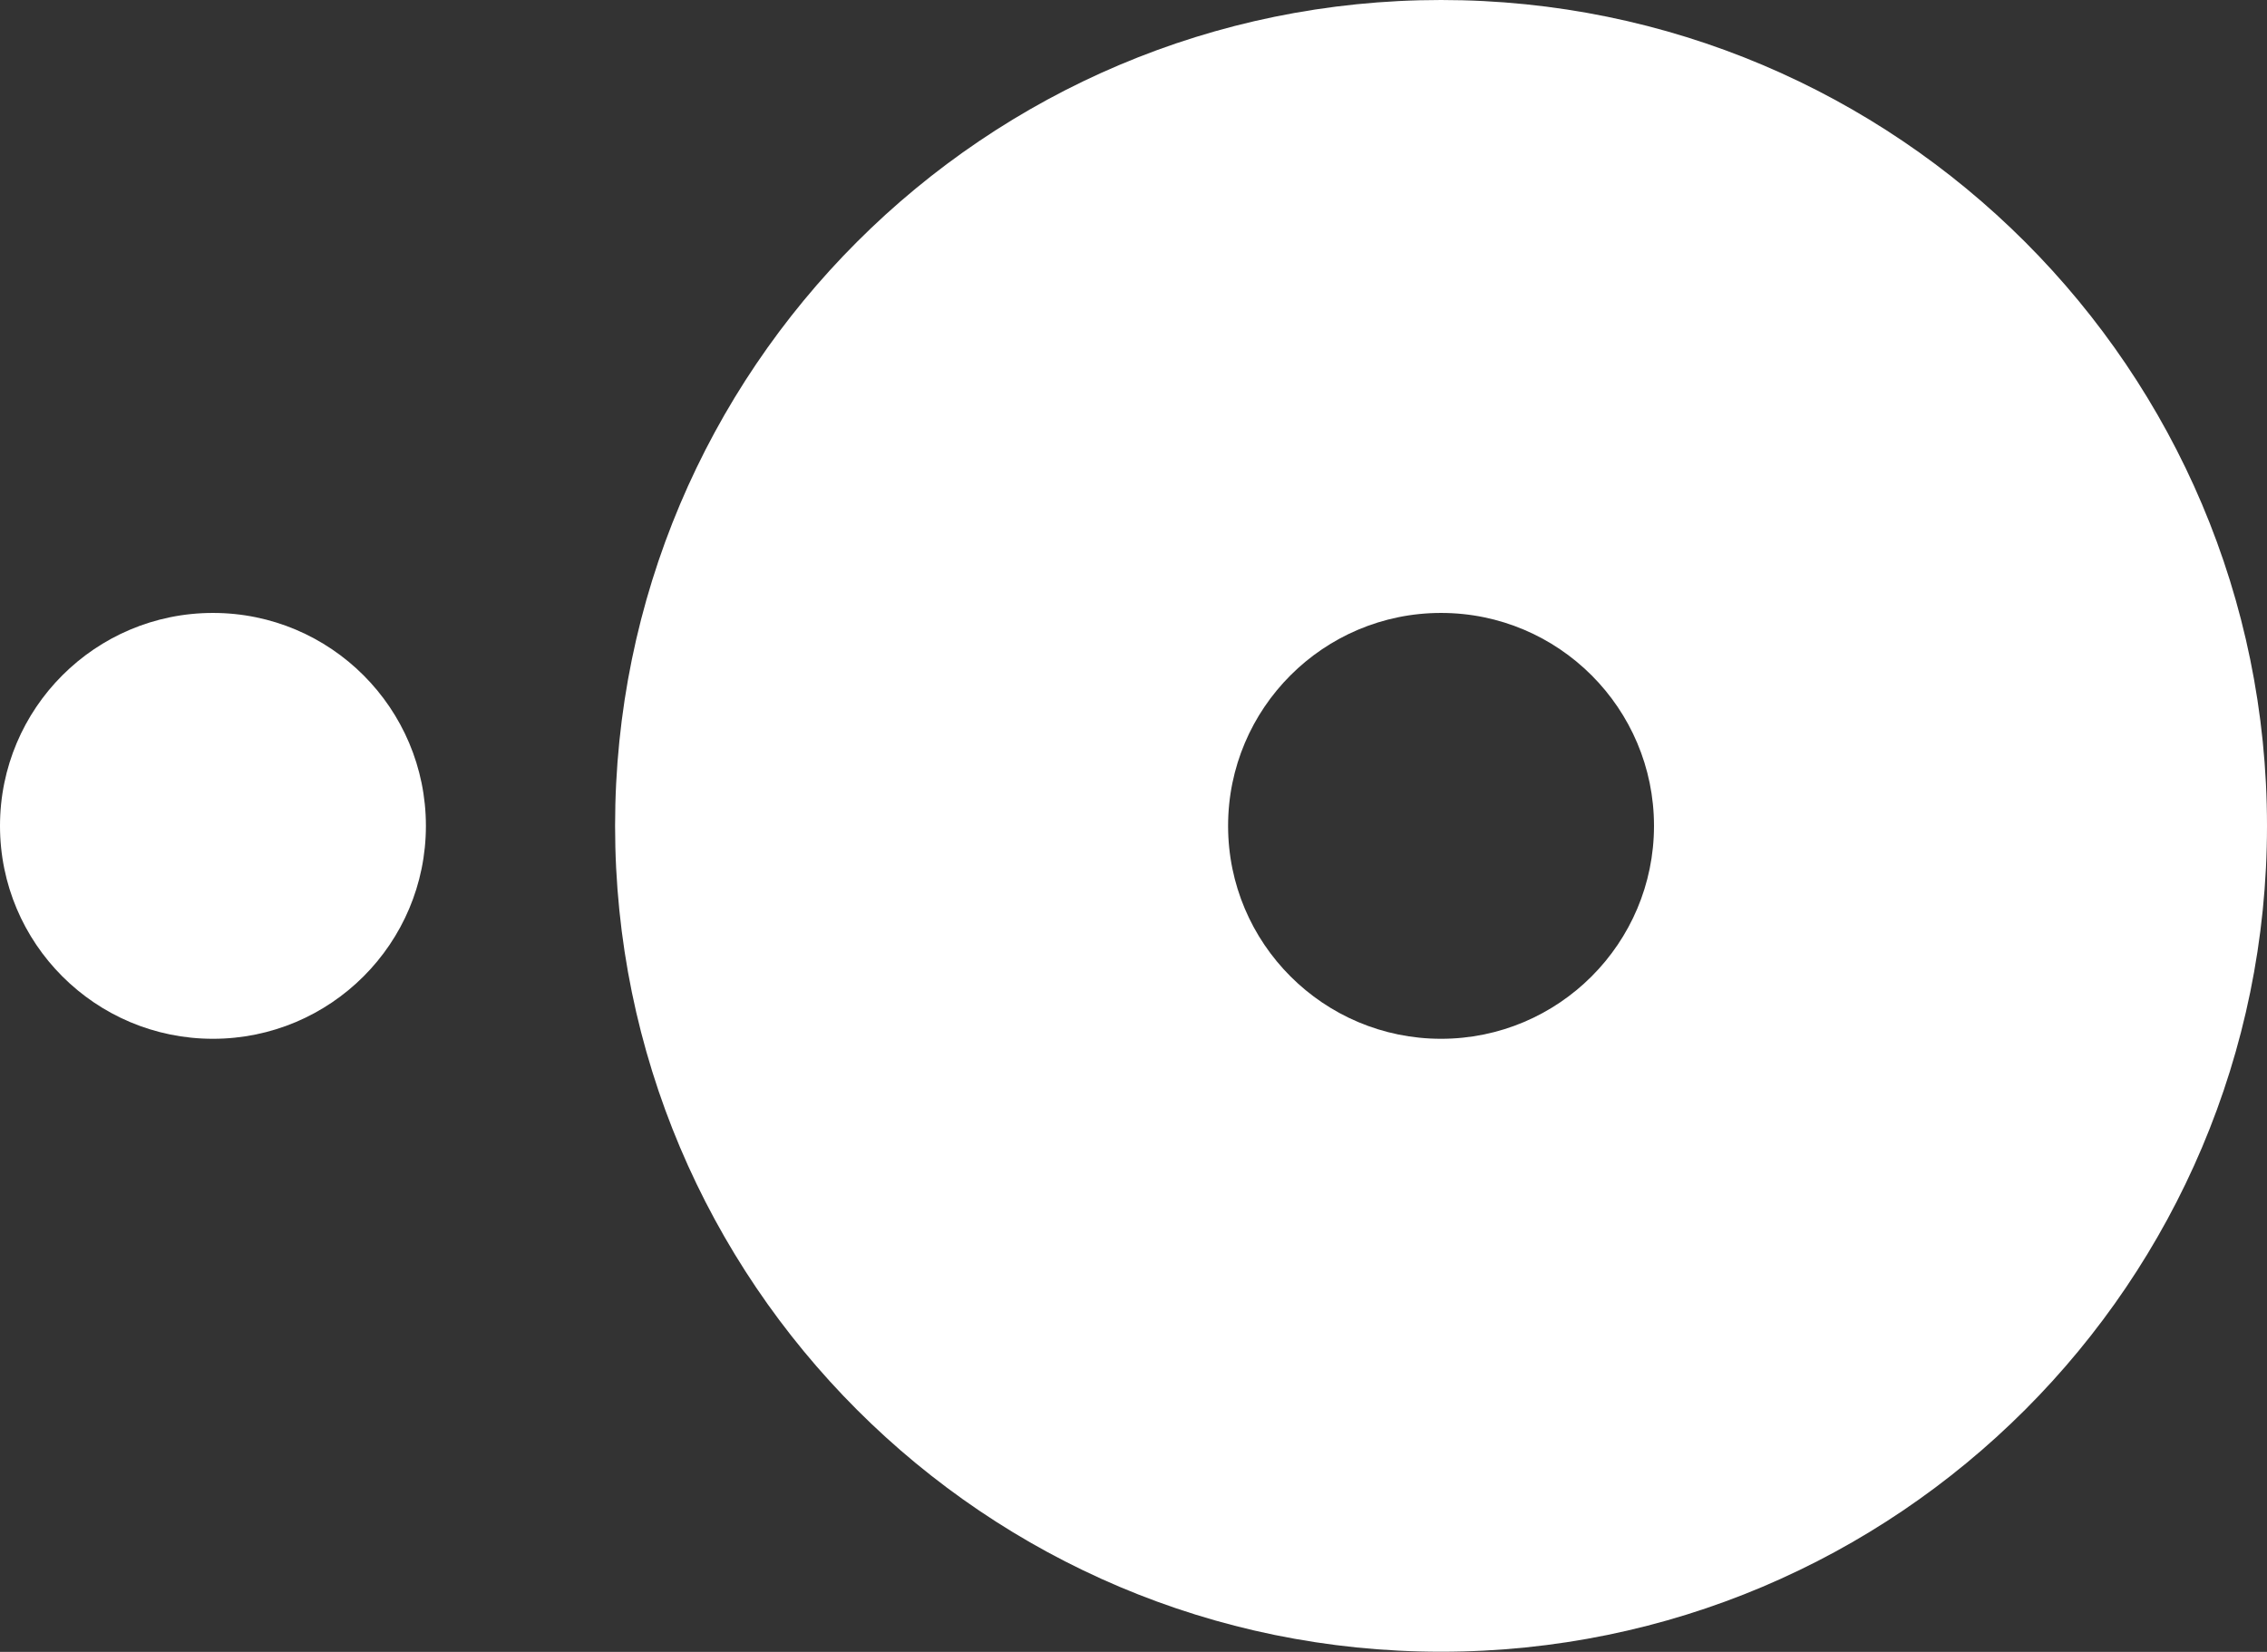
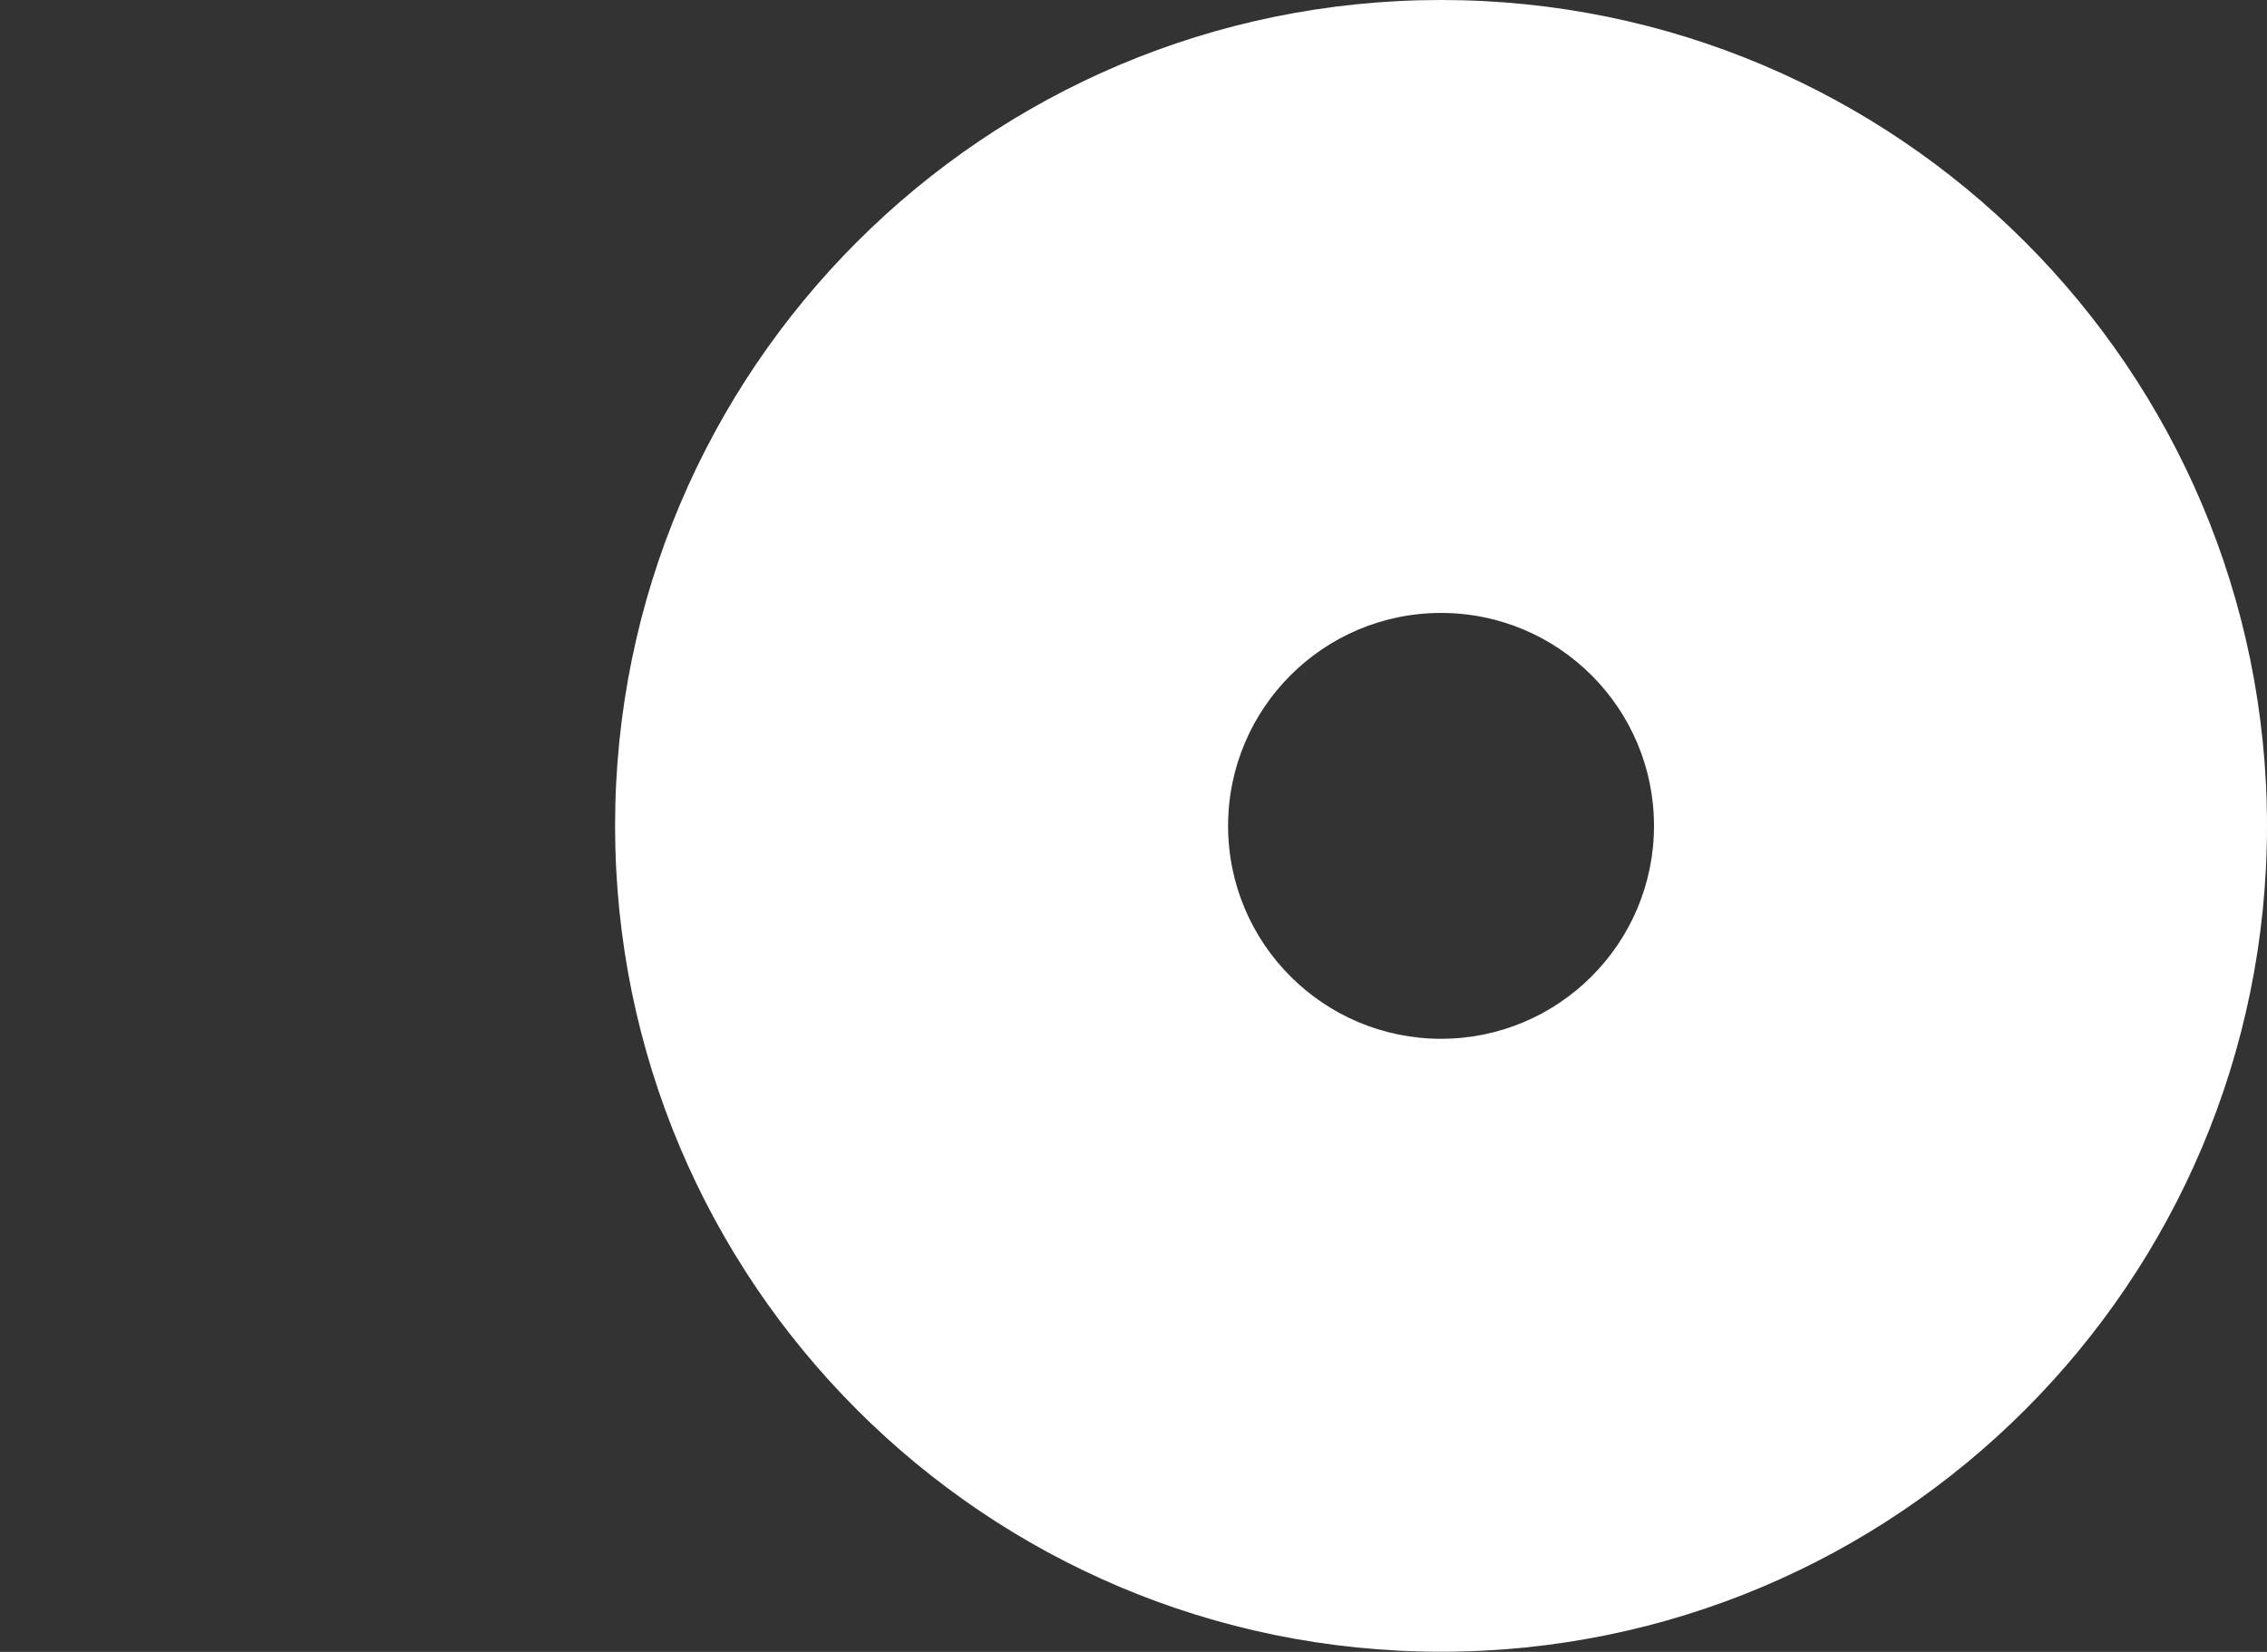
<svg xmlns="http://www.w3.org/2000/svg" id="Layer_2" viewBox="0 0 141.16 102.87">
  <rect x="0" y="0" width="141.16" height="102.87" fill="#333333" stroke="none" />
  <defs>
    <style>.cls-1{fill:#fff;}</style>
  </defs>
  <g id="Layer_1-2">
-     <circle class="cls-1" cx="13.26" cy="51.43" r="13.26" />
-     <path class="cls-1" d="M89.73,0c-28.41,0-51.43,23.03-51.43,51.43s23.03,51.43,51.43,51.43,51.43-23.03,51.43-51.43S118.13,0,89.73,0Zm0,64.69c-7.32,0-13.26-5.94-13.26-13.26s5.94-13.26,13.26-13.26,13.26,5.94,13.26,13.26-5.94,13.26-13.26,13.26Z" />
+     <path class="cls-1" d="M89.73,0c-28.41,0-51.43,23.03-51.43,51.43s23.03,51.43,51.43,51.43,51.43-23.03,51.43-51.43S118.13,0,89.73,0m0,64.69c-7.32,0-13.26-5.94-13.26-13.26s5.94-13.26,13.26-13.26,13.26,5.94,13.26,13.26-5.94,13.26-13.26,13.26Z" />
  </g>
</svg>